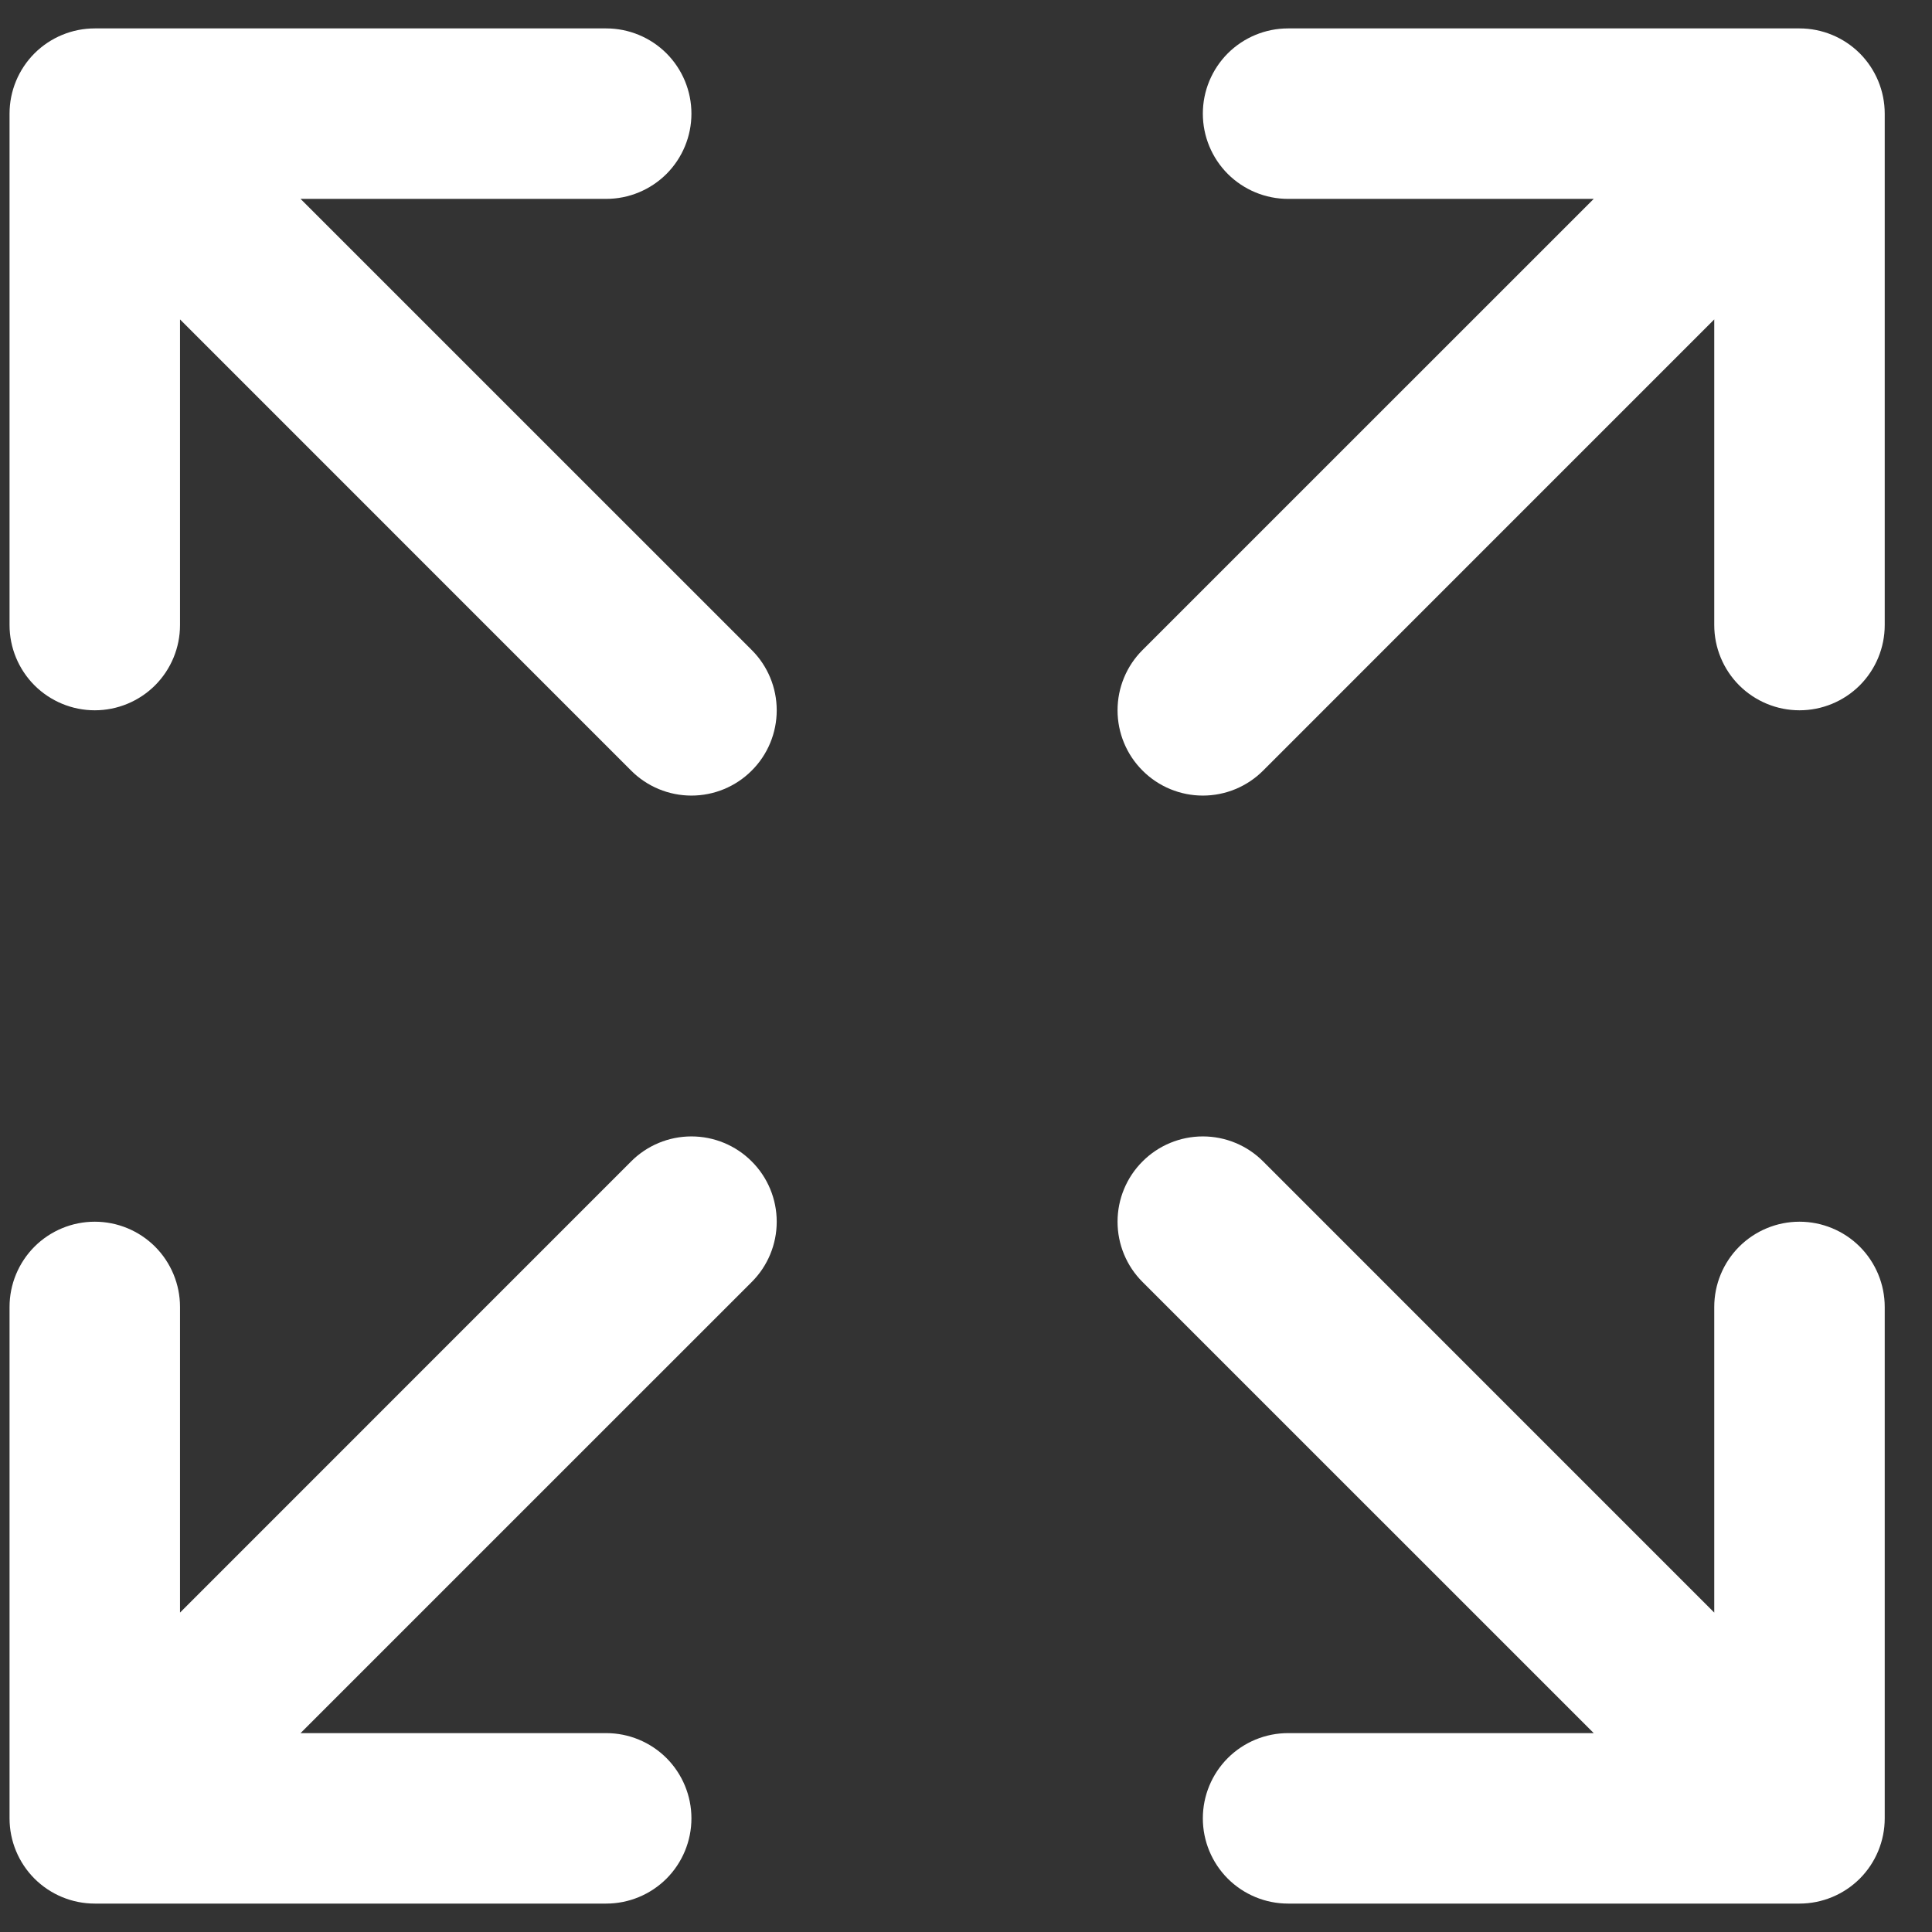
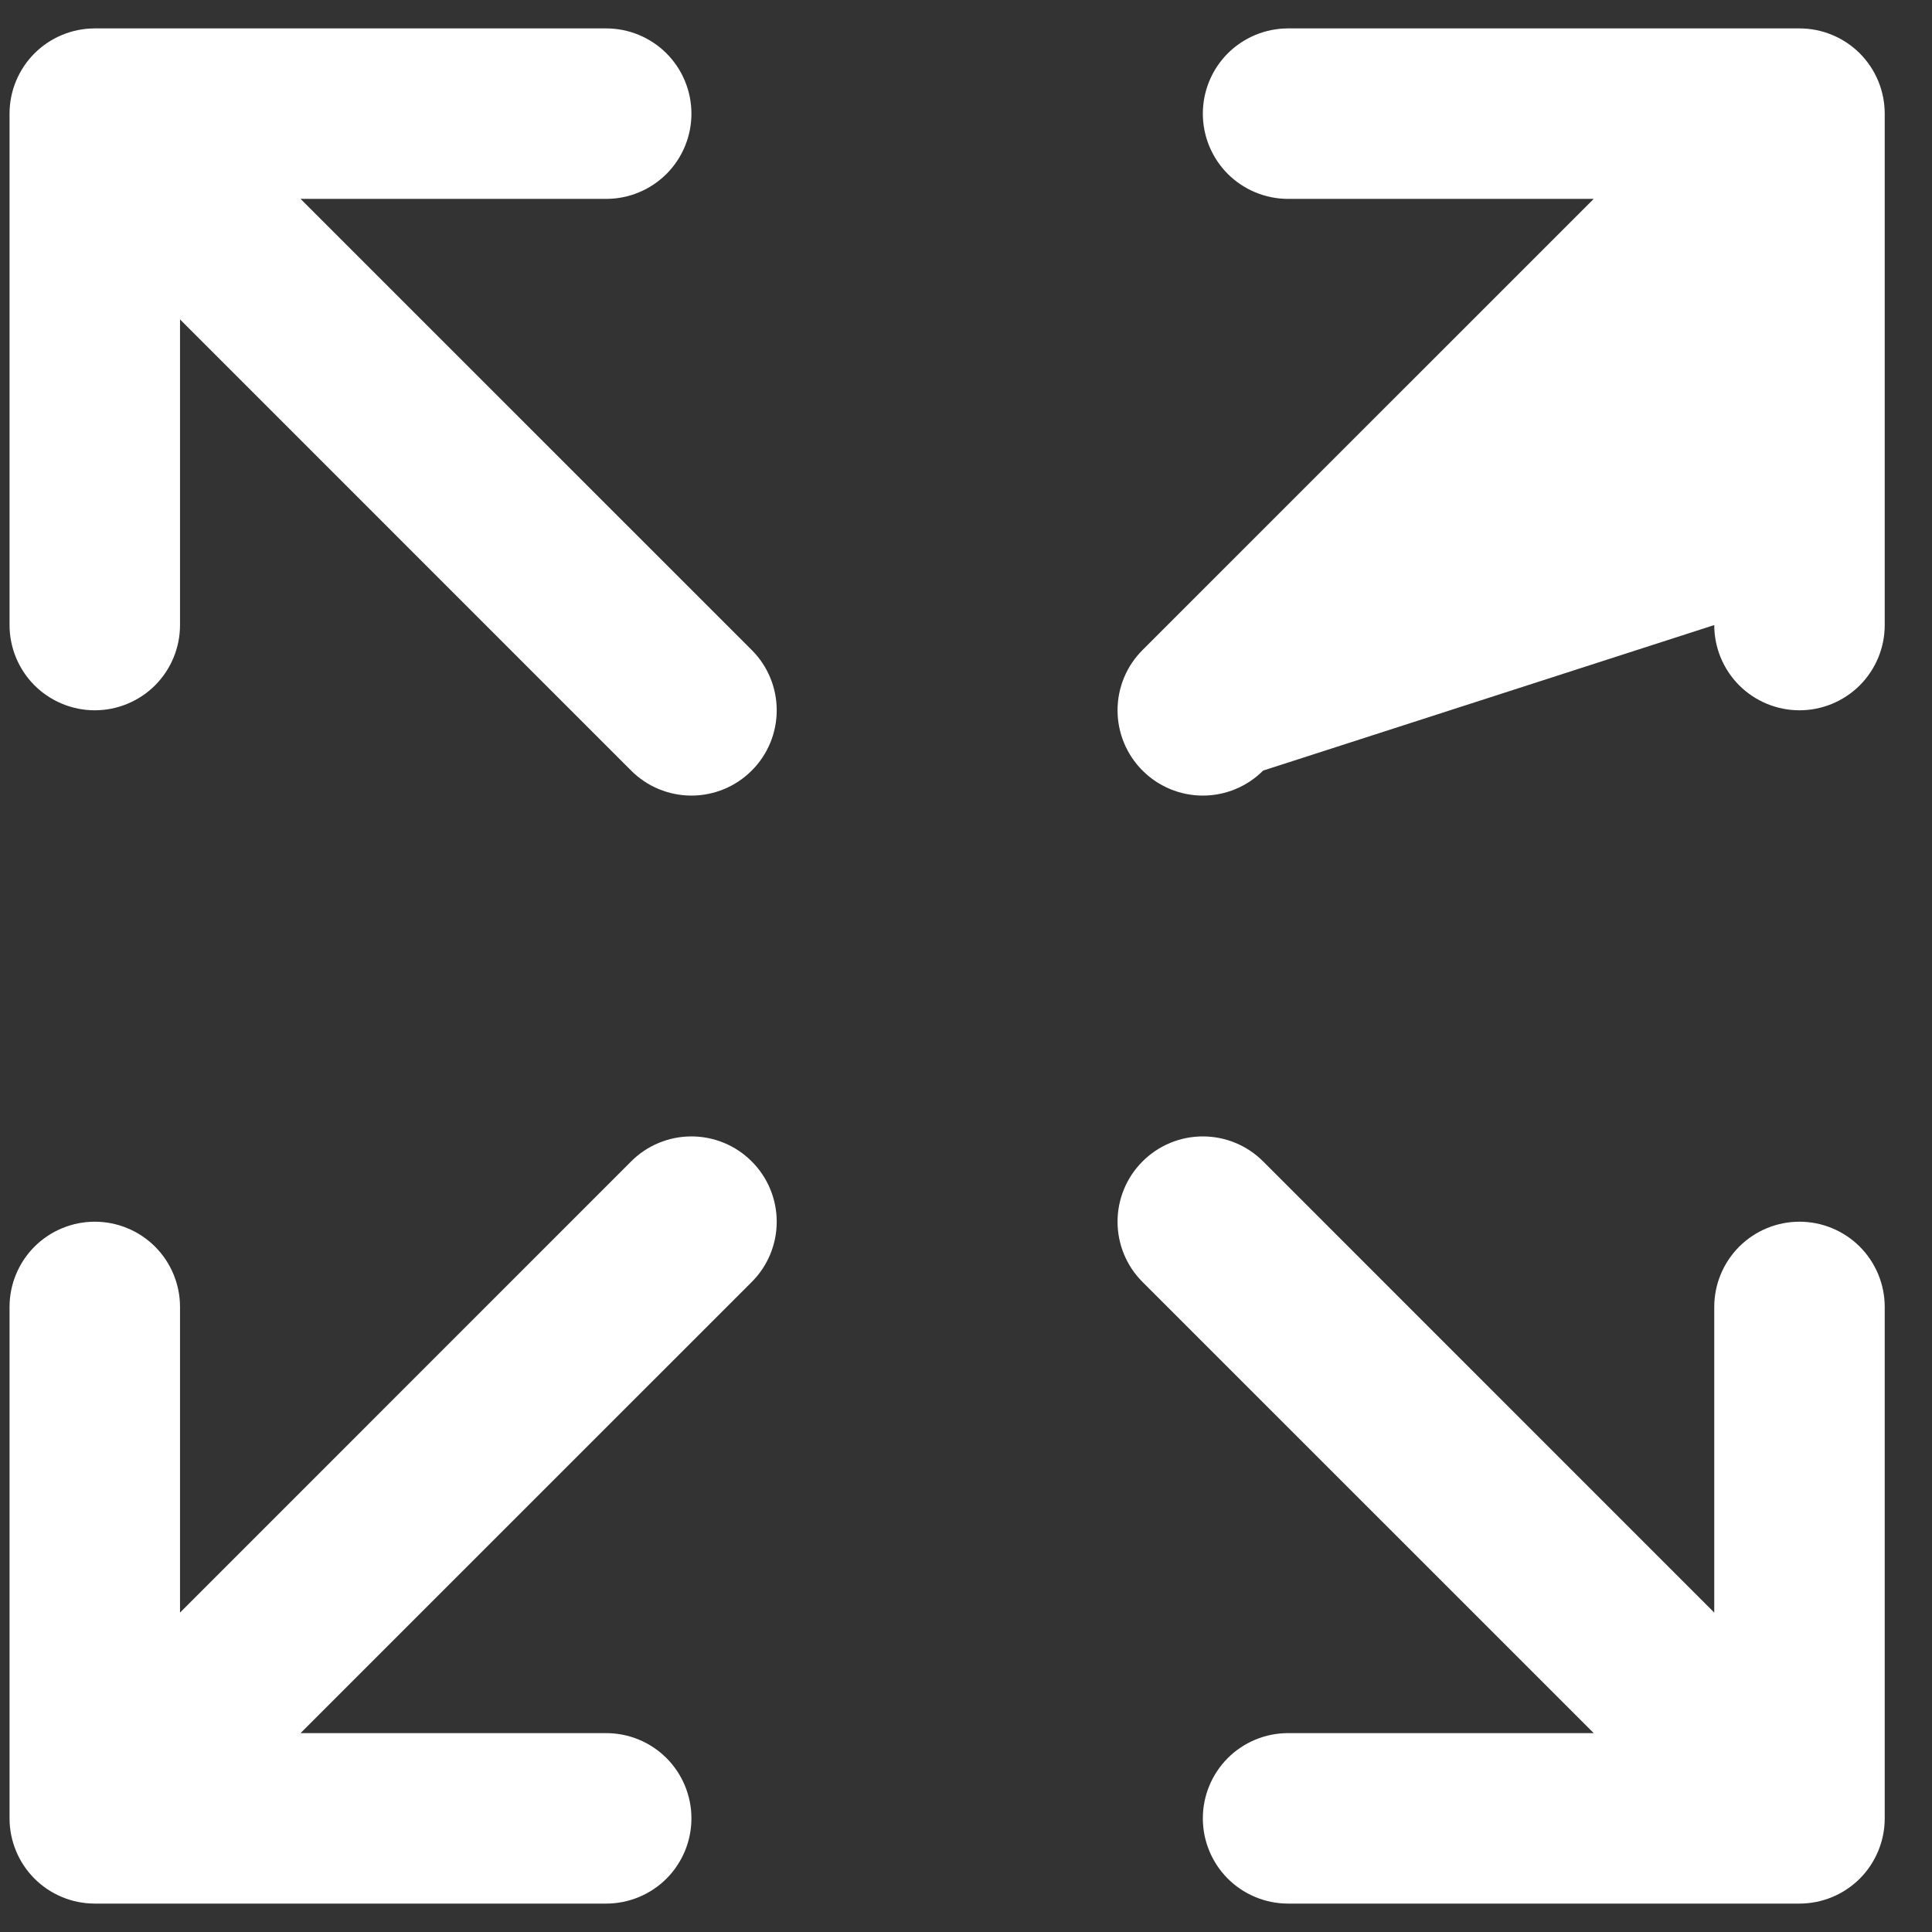
<svg xmlns="http://www.w3.org/2000/svg" width="34" height="34" viewBox="0 0 34 34" fill="none">
  <rect x="0" y="0" width="34" height="34" fill="#333333" stroke="none" />
-   <path d="M33.168 2V11C33.168 11.398 33.01 11.779 32.729 12.061C32.447 12.342 32.066 12.5 31.668 12.5C31.27 12.5 30.889 12.342 30.607 12.061C30.326 11.779 30.168 11.398 30.168 11V5.621L22.229 13.561C21.948 13.843 21.566 14.001 21.168 14.001C20.77 14.001 20.388 13.843 20.107 13.561C19.825 13.28 19.667 12.898 19.667 12.5C19.667 12.102 19.825 11.72 20.107 11.439L28.047 3.5H22.668C22.27 3.5 21.889 3.342 21.607 3.061C21.326 2.779 21.168 2.398 21.168 2C21.168 1.602 21.326 1.221 21.607 0.939C21.889 0.658 22.27 0.5 22.668 0.5H31.668C32.066 0.5 32.447 0.658 32.729 0.939C33.01 1.221 33.168 1.602 33.168 2ZM11.107 20.439L3.168 28.379V23C3.168 22.602 3.01 22.221 2.729 21.939C2.447 21.658 2.066 21.5 1.668 21.5C1.27 21.5 0.889 21.658 0.607 21.939C0.326 22.221 0.168 22.602 0.168 23V32C0.168 32.398 0.326 32.779 0.607 33.061C0.889 33.342 1.27 33.5 1.668 33.5H10.668C11.066 33.5 11.447 33.342 11.729 33.061C12.01 32.779 12.168 32.398 12.168 32C12.168 31.602 12.01 31.221 11.729 30.939C11.447 30.658 11.066 30.5 10.668 30.5H5.289L13.229 22.561C13.511 22.28 13.669 21.898 13.669 21.5C13.669 21.102 13.511 20.72 13.229 20.439C12.948 20.157 12.566 19.999 12.168 19.999C11.77 19.999 11.388 20.157 11.107 20.439ZM31.668 21.5C31.27 21.5 30.889 21.658 30.607 21.939C30.326 22.221 30.168 22.602 30.168 23V28.379L22.229 20.439C21.948 20.157 21.566 19.999 21.168 19.999C20.77 19.999 20.388 20.157 20.107 20.439C19.825 20.72 19.667 21.102 19.667 21.5C19.667 21.898 19.825 22.28 20.107 22.561L28.047 30.5H22.668C22.27 30.5 21.889 30.658 21.607 30.939C21.326 31.221 21.168 31.602 21.168 32C21.168 32.398 21.326 32.779 21.607 33.061C21.889 33.342 22.27 33.5 22.668 33.5H31.668C32.066 33.5 32.447 33.342 32.729 33.061C33.01 32.779 33.168 32.398 33.168 32V23C33.168 22.602 33.01 22.221 32.729 21.939C32.447 21.658 32.066 21.5 31.668 21.5ZM5.289 3.5H10.668C11.066 3.5 11.447 3.342 11.729 3.061C12.01 2.779 12.168 2.398 12.168 2C12.168 1.602 12.01 1.221 11.729 0.939C11.447 0.658 11.066 0.5 10.668 0.5H1.668C1.27 0.5 0.889 0.658 0.607 0.939C0.326 1.221 0.168 1.602 0.168 2V11C0.168 11.398 0.326 11.779 0.607 12.061C0.889 12.342 1.27 12.5 1.668 12.5C2.066 12.5 2.447 12.342 2.729 12.061C3.01 11.779 3.168 11.398 3.168 11V5.621L11.107 13.561C11.388 13.843 11.77 14.001 12.168 14.001C12.566 14.001 12.948 13.843 13.229 13.561C13.511 13.28 13.669 12.898 13.669 12.5C13.669 12.102 13.511 11.72 13.229 11.439L5.289 3.5Z" fill="white" />
+   <path d="M33.168 2V11C33.168 11.398 33.01 11.779 32.729 12.061C32.447 12.342 32.066 12.5 31.668 12.5C31.27 12.5 30.889 12.342 30.607 12.061C30.326 11.779 30.168 11.398 30.168 11L22.229 13.561C21.948 13.843 21.566 14.001 21.168 14.001C20.77 14.001 20.388 13.843 20.107 13.561C19.825 13.28 19.667 12.898 19.667 12.5C19.667 12.102 19.825 11.72 20.107 11.439L28.047 3.5H22.668C22.27 3.5 21.889 3.342 21.607 3.061C21.326 2.779 21.168 2.398 21.168 2C21.168 1.602 21.326 1.221 21.607 0.939C21.889 0.658 22.27 0.5 22.668 0.5H31.668C32.066 0.5 32.447 0.658 32.729 0.939C33.01 1.221 33.168 1.602 33.168 2ZM11.107 20.439L3.168 28.379V23C3.168 22.602 3.01 22.221 2.729 21.939C2.447 21.658 2.066 21.5 1.668 21.5C1.27 21.5 0.889 21.658 0.607 21.939C0.326 22.221 0.168 22.602 0.168 23V32C0.168 32.398 0.326 32.779 0.607 33.061C0.889 33.342 1.27 33.5 1.668 33.5H10.668C11.066 33.5 11.447 33.342 11.729 33.061C12.01 32.779 12.168 32.398 12.168 32C12.168 31.602 12.01 31.221 11.729 30.939C11.447 30.658 11.066 30.5 10.668 30.5H5.289L13.229 22.561C13.511 22.28 13.669 21.898 13.669 21.5C13.669 21.102 13.511 20.72 13.229 20.439C12.948 20.157 12.566 19.999 12.168 19.999C11.77 19.999 11.388 20.157 11.107 20.439ZM31.668 21.5C31.27 21.5 30.889 21.658 30.607 21.939C30.326 22.221 30.168 22.602 30.168 23V28.379L22.229 20.439C21.948 20.157 21.566 19.999 21.168 19.999C20.77 19.999 20.388 20.157 20.107 20.439C19.825 20.72 19.667 21.102 19.667 21.5C19.667 21.898 19.825 22.28 20.107 22.561L28.047 30.5H22.668C22.27 30.5 21.889 30.658 21.607 30.939C21.326 31.221 21.168 31.602 21.168 32C21.168 32.398 21.326 32.779 21.607 33.061C21.889 33.342 22.27 33.5 22.668 33.5H31.668C32.066 33.5 32.447 33.342 32.729 33.061C33.01 32.779 33.168 32.398 33.168 32V23C33.168 22.602 33.01 22.221 32.729 21.939C32.447 21.658 32.066 21.5 31.668 21.5ZM5.289 3.5H10.668C11.066 3.5 11.447 3.342 11.729 3.061C12.01 2.779 12.168 2.398 12.168 2C12.168 1.602 12.01 1.221 11.729 0.939C11.447 0.658 11.066 0.5 10.668 0.5H1.668C1.27 0.5 0.889 0.658 0.607 0.939C0.326 1.221 0.168 1.602 0.168 2V11C0.168 11.398 0.326 11.779 0.607 12.061C0.889 12.342 1.27 12.5 1.668 12.5C2.066 12.5 2.447 12.342 2.729 12.061C3.01 11.779 3.168 11.398 3.168 11V5.621L11.107 13.561C11.388 13.843 11.77 14.001 12.168 14.001C12.566 14.001 12.948 13.843 13.229 13.561C13.511 13.28 13.669 12.898 13.669 12.5C13.669 12.102 13.511 11.72 13.229 11.439L5.289 3.5Z" fill="white" />
</svg>